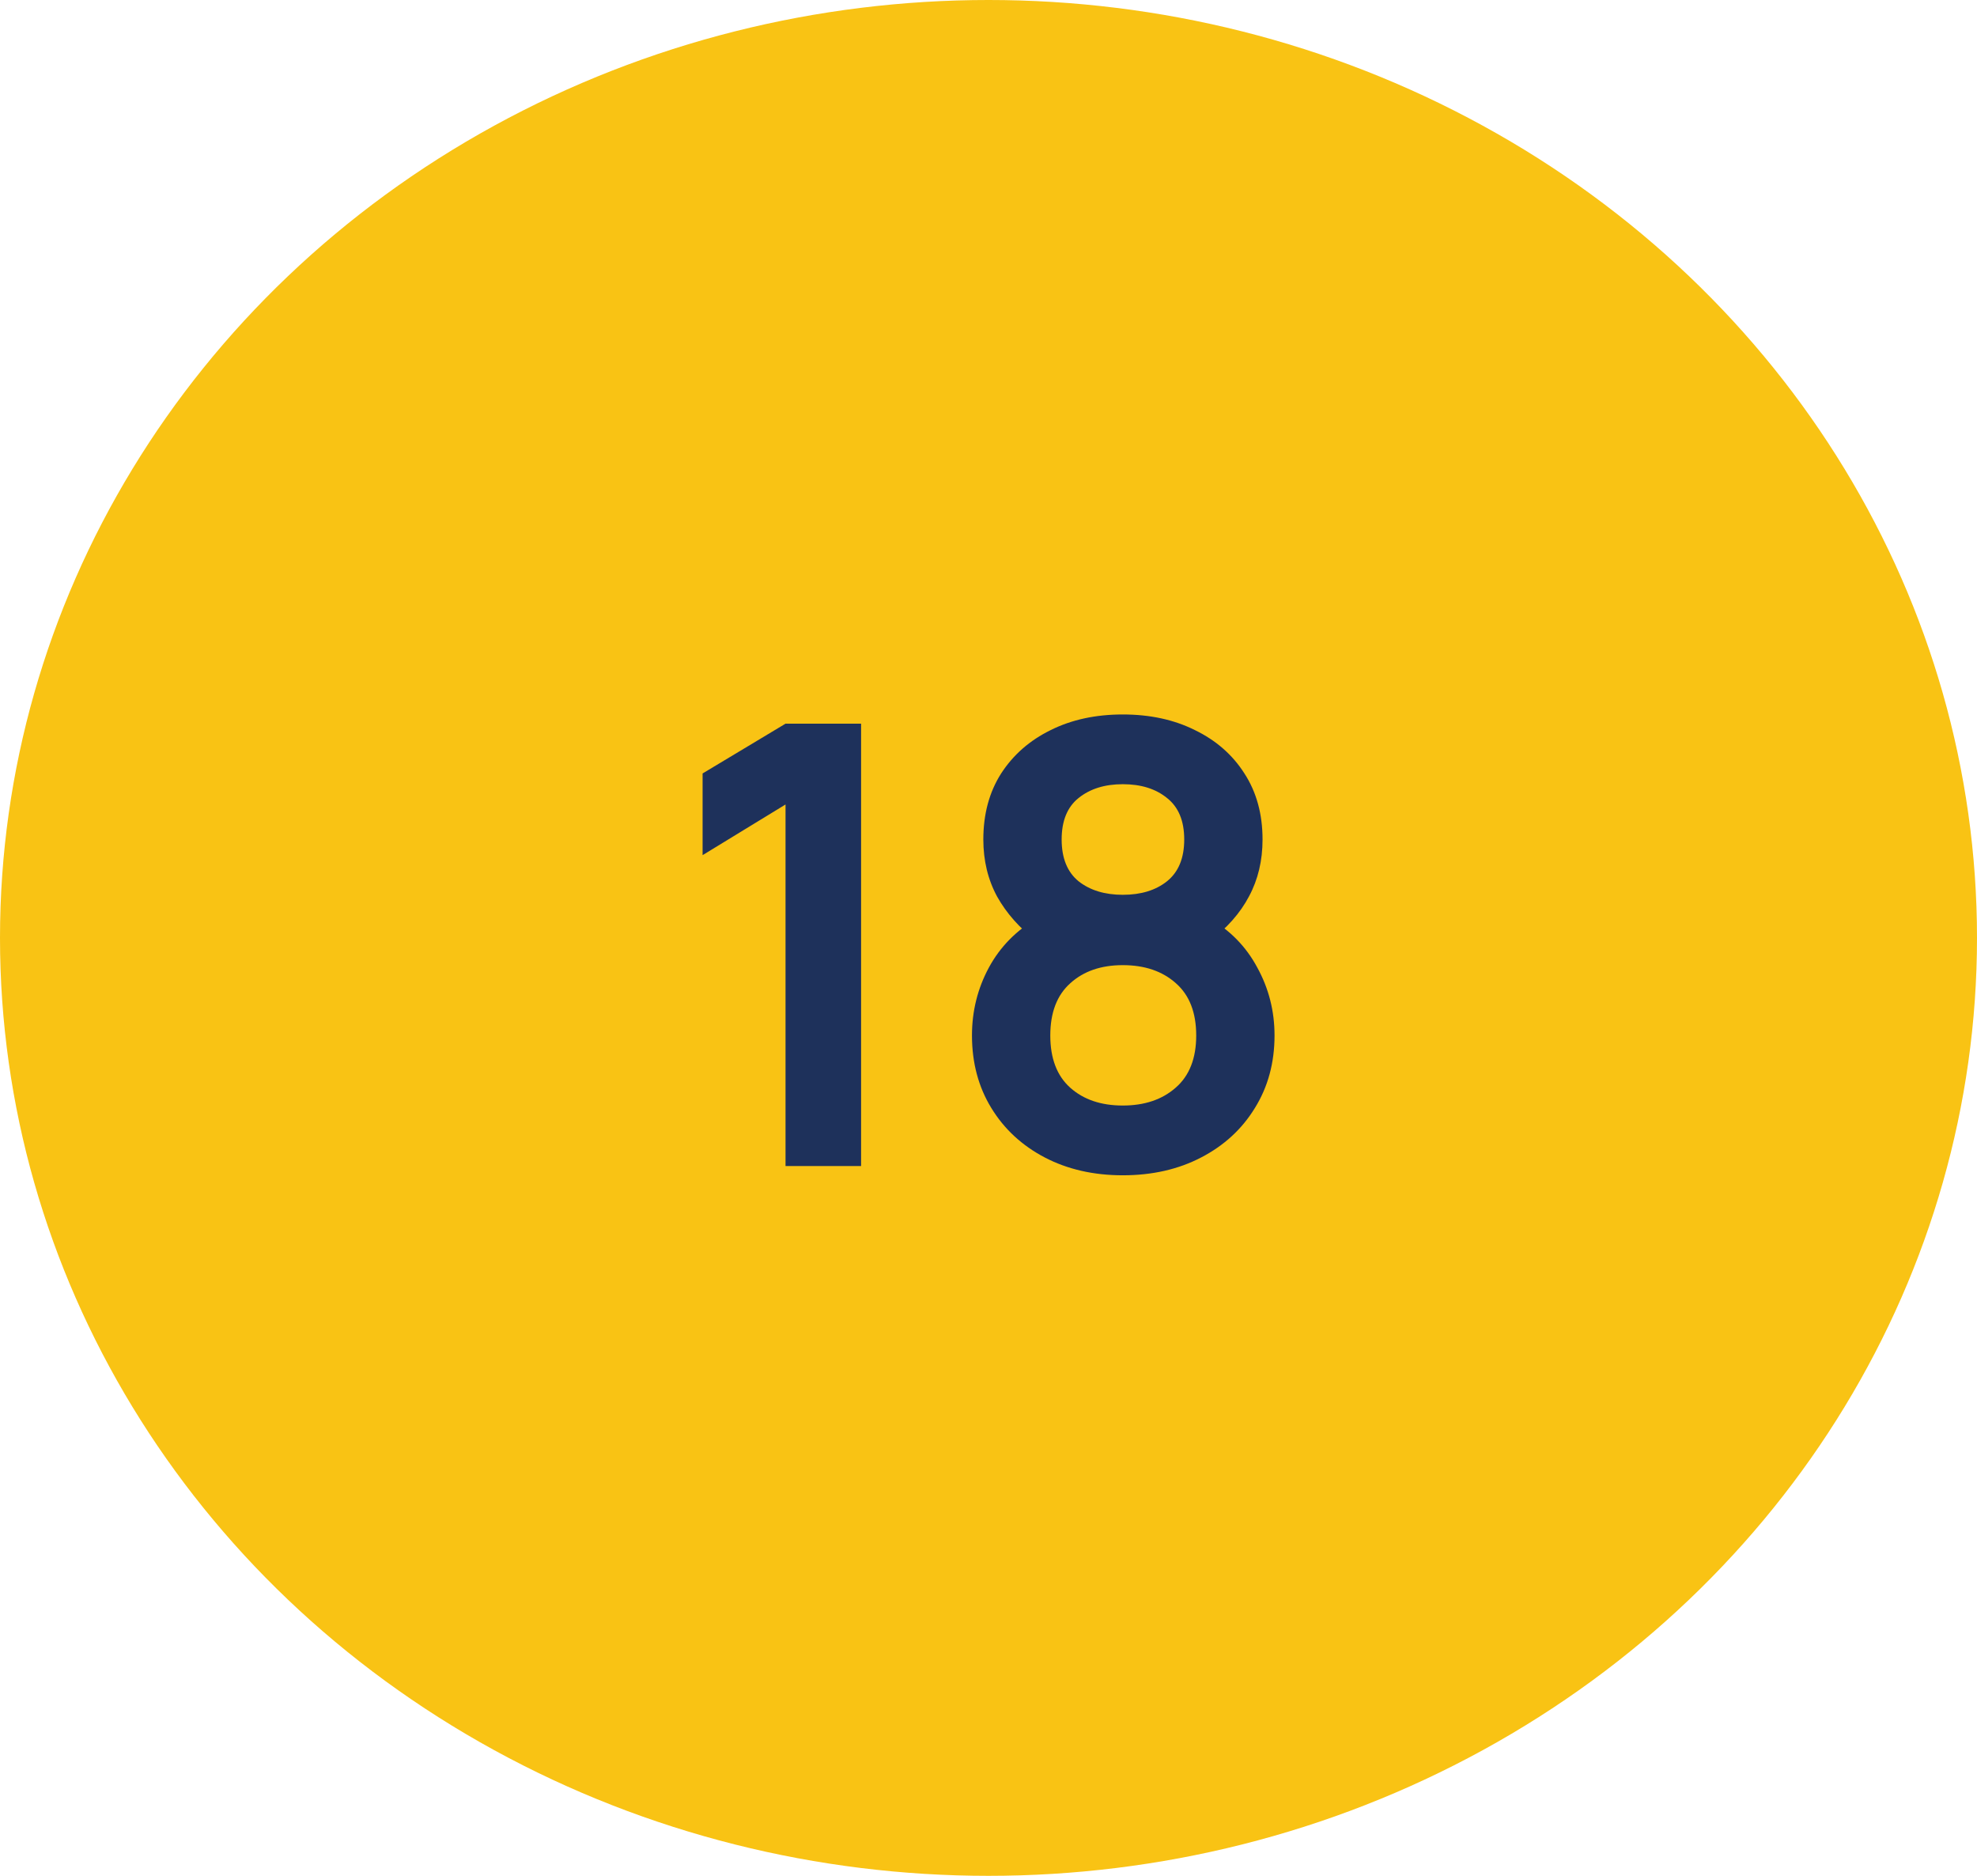
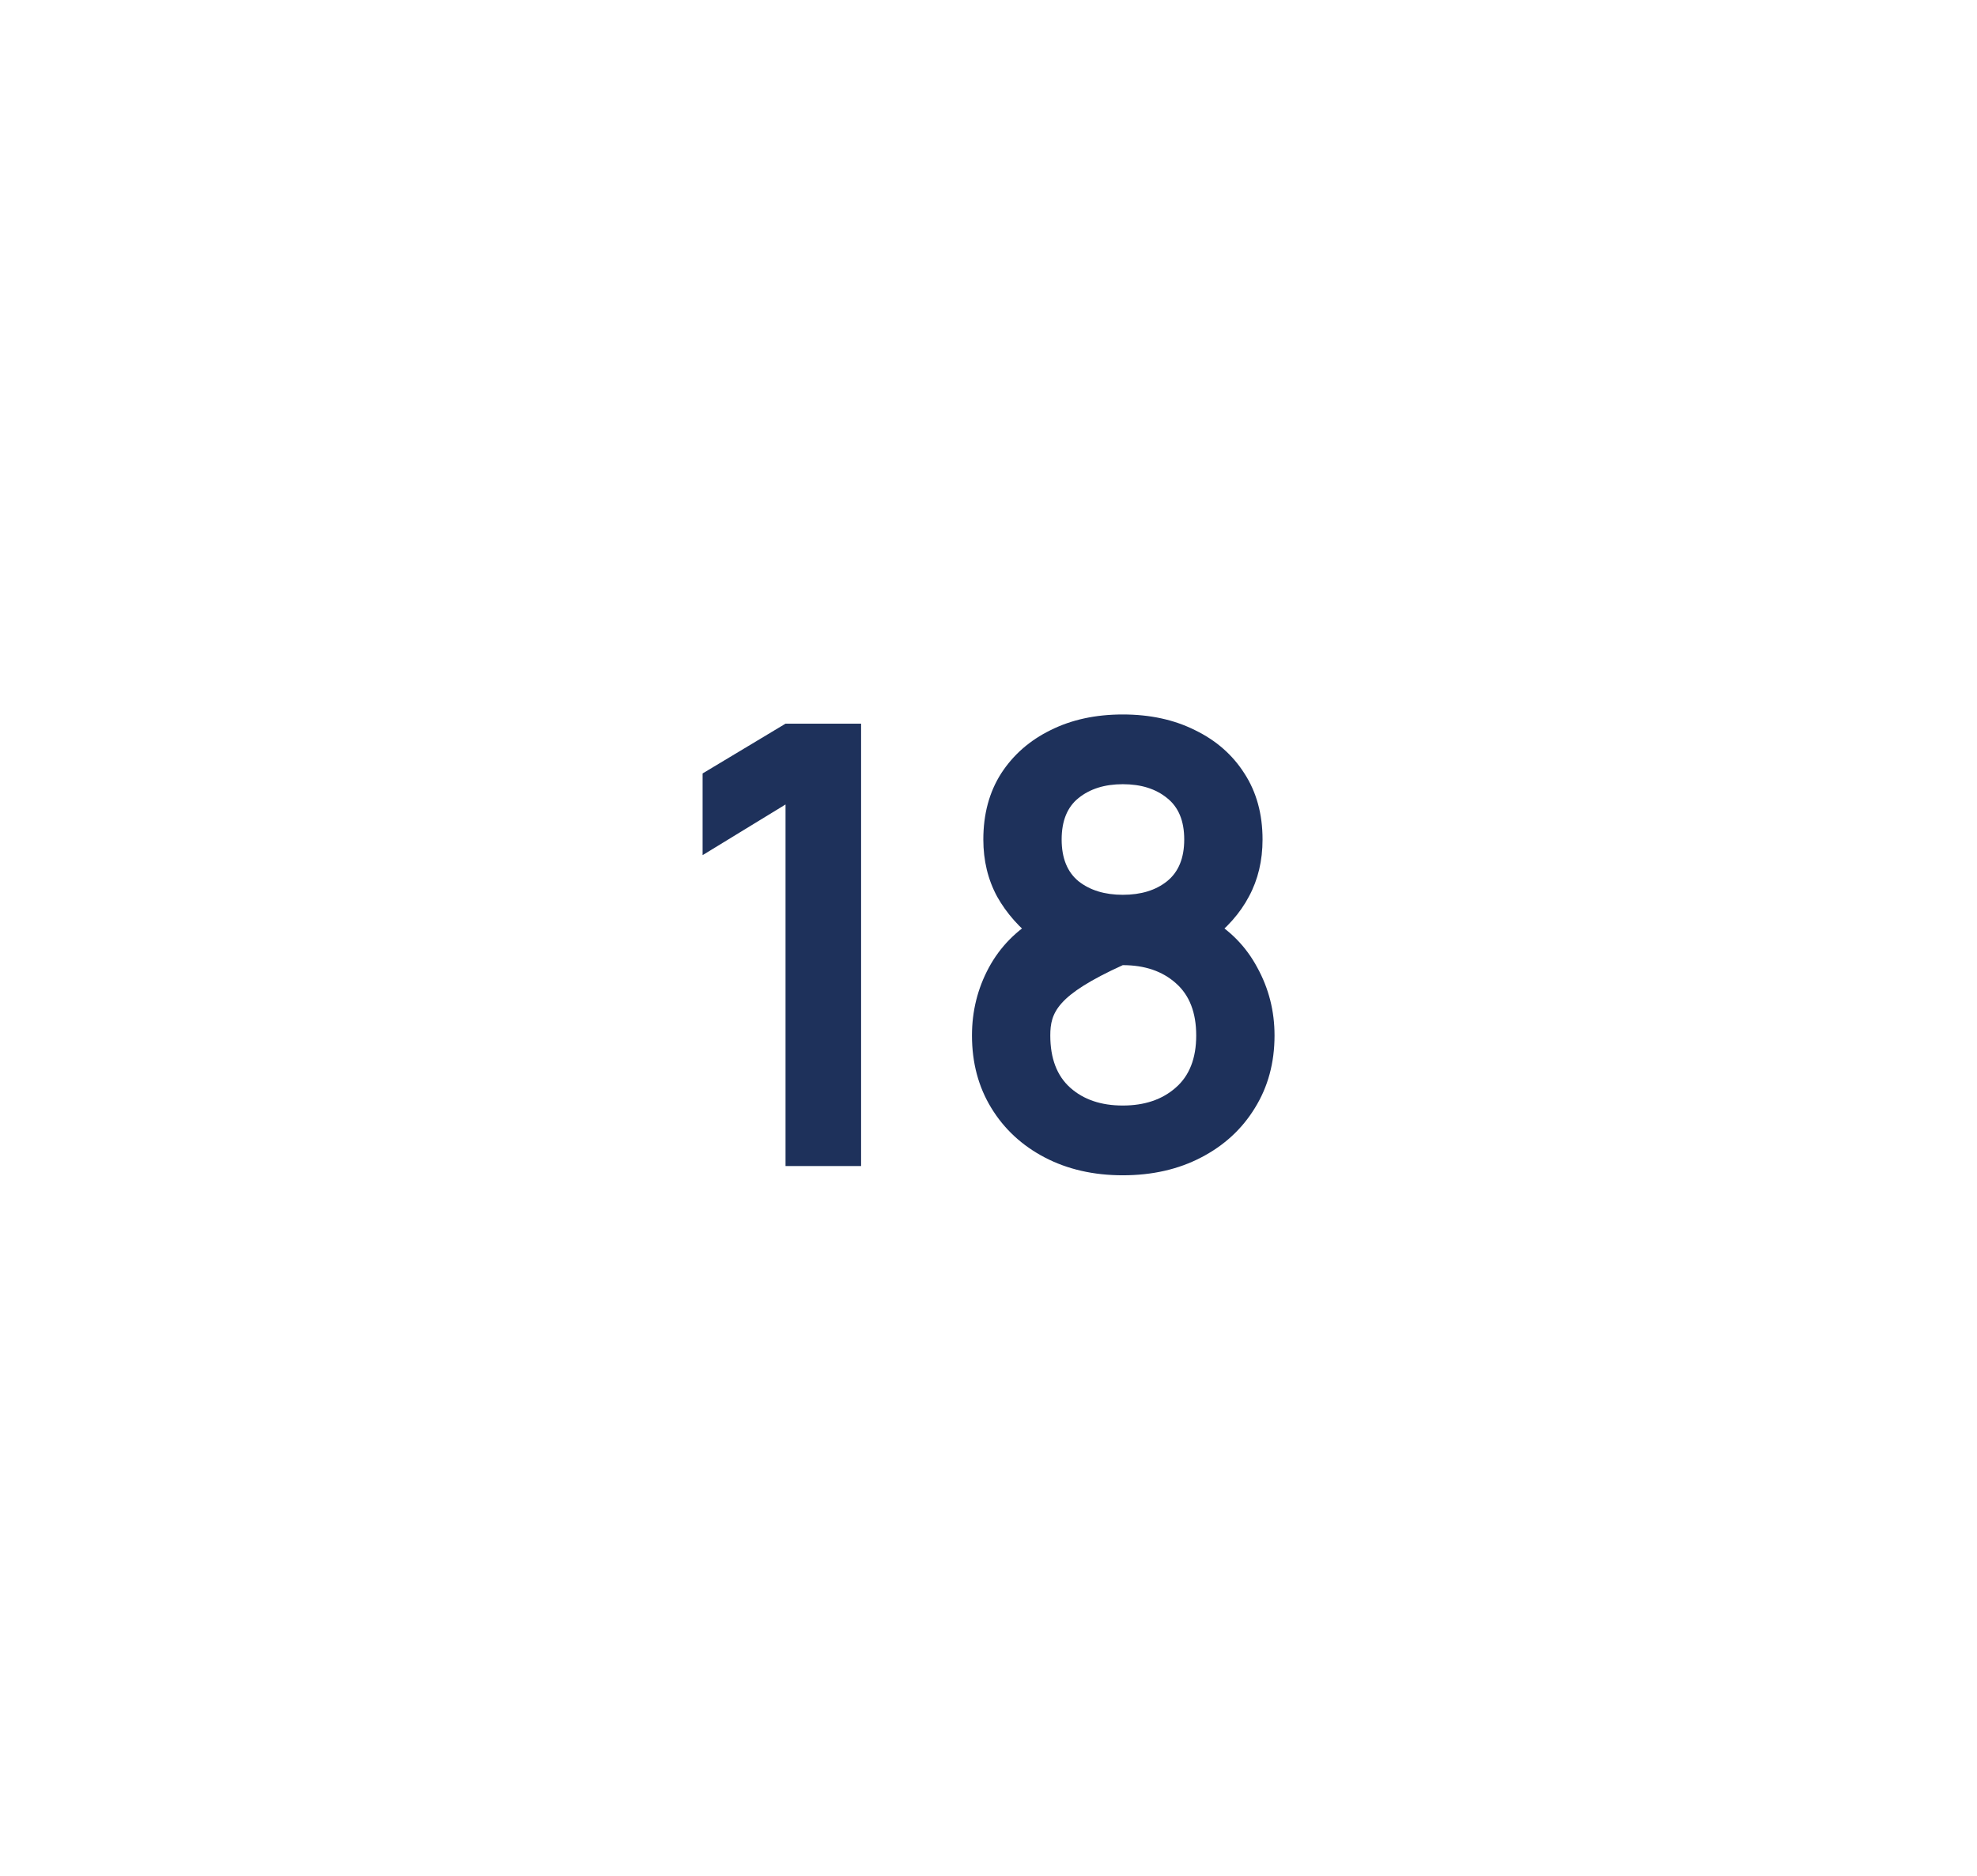
<svg xmlns="http://www.w3.org/2000/svg" width="78" height="74" viewBox="0 0 78 74" fill="none">
-   <ellipse cx="39" cy="37" rx="39" ry="37" fill="#F9C314" />
-   <path d="M30.992 46V31.736L27.72 33.735V30.512L30.992 28.548H33.973V46H30.992ZM44.298 46.364C43.143 46.364 42.117 46.129 41.22 45.661C40.323 45.192 39.62 44.542 39.111 43.709C38.602 42.877 38.348 41.924 38.348 40.849C38.348 39.888 38.57 38.995 39.014 38.171C39.459 37.347 40.109 36.688 40.965 36.196L40.905 37.129C40.234 36.62 39.713 36.034 39.341 35.371C38.978 34.701 38.796 33.949 38.796 33.117C38.796 32.115 39.03 31.247 39.499 30.512C39.976 29.776 40.626 29.207 41.45 28.803C42.274 28.391 43.224 28.185 44.298 28.185C45.373 28.185 46.322 28.391 47.146 28.803C47.978 29.207 48.629 29.776 49.097 30.512C49.574 31.247 49.812 32.115 49.812 33.117C49.812 33.949 49.635 34.697 49.279 35.359C48.932 36.022 48.403 36.62 47.692 37.153L47.679 36.208C48.52 36.684 49.162 37.339 49.606 38.171C50.059 38.995 50.285 39.888 50.285 40.849C50.285 41.924 50.027 42.877 49.51 43.709C49.001 44.542 48.294 45.192 47.389 45.661C46.492 46.129 45.462 46.364 44.298 46.364ZM44.298 43.612C45.155 43.612 45.849 43.378 46.383 42.91C46.924 42.441 47.195 41.754 47.195 40.849C47.195 39.944 46.928 39.258 46.395 38.789C45.862 38.312 45.163 38.074 44.298 38.074C43.442 38.074 42.751 38.312 42.226 38.789C41.701 39.258 41.438 39.944 41.438 40.849C41.438 41.754 41.701 42.441 42.226 42.91C42.751 43.378 43.442 43.612 44.298 43.612ZM44.298 35.299C45.017 35.299 45.599 35.121 46.043 34.765C46.496 34.402 46.722 33.852 46.722 33.117C46.722 32.382 46.496 31.837 46.043 31.481C45.599 31.118 45.017 30.936 44.298 30.936C43.587 30.936 43.005 31.118 42.553 31.481C42.109 31.837 41.886 32.382 41.886 33.117C41.886 33.852 42.109 34.402 42.553 34.765C43.005 35.121 43.587 35.299 44.298 35.299Z" fill="#1E315B" />
+   <path d="M30.992 46V31.736L27.72 33.735V30.512L30.992 28.548H33.973V46H30.992ZM44.298 46.364C43.143 46.364 42.117 46.129 41.22 45.661C40.323 45.192 39.62 44.542 39.111 43.709C38.602 42.877 38.348 41.924 38.348 40.849C38.348 39.888 38.57 38.995 39.014 38.171C39.459 37.347 40.109 36.688 40.965 36.196L40.905 37.129C40.234 36.62 39.713 36.034 39.341 35.371C38.978 34.701 38.796 33.949 38.796 33.117C38.796 32.115 39.03 31.247 39.499 30.512C39.976 29.776 40.626 29.207 41.45 28.803C42.274 28.391 43.224 28.185 44.298 28.185C45.373 28.185 46.322 28.391 47.146 28.803C47.978 29.207 48.629 29.776 49.097 30.512C49.574 31.247 49.812 32.115 49.812 33.117C49.812 33.949 49.635 34.697 49.279 35.359C48.932 36.022 48.403 36.62 47.692 37.153L47.679 36.208C48.52 36.684 49.162 37.339 49.606 38.171C50.059 38.995 50.285 39.888 50.285 40.849C50.285 41.924 50.027 42.877 49.51 43.709C49.001 44.542 48.294 45.192 47.389 45.661C46.492 46.129 45.462 46.364 44.298 46.364ZM44.298 43.612C45.155 43.612 45.849 43.378 46.383 42.91C46.924 42.441 47.195 41.754 47.195 40.849C47.195 39.944 46.928 39.258 46.395 38.789C45.862 38.312 45.163 38.074 44.298 38.074C41.701 39.258 41.438 39.944 41.438 40.849C41.438 41.754 41.701 42.441 42.226 42.91C42.751 43.378 43.442 43.612 44.298 43.612ZM44.298 35.299C45.017 35.299 45.599 35.121 46.043 34.765C46.496 34.402 46.722 33.852 46.722 33.117C46.722 32.382 46.496 31.837 46.043 31.481C45.599 31.118 45.017 30.936 44.298 30.936C43.587 30.936 43.005 31.118 42.553 31.481C42.109 31.837 41.886 32.382 41.886 33.117C41.886 33.852 42.109 34.402 42.553 34.765C43.005 35.121 43.587 35.299 44.298 35.299Z" fill="#1E315B" />
</svg>